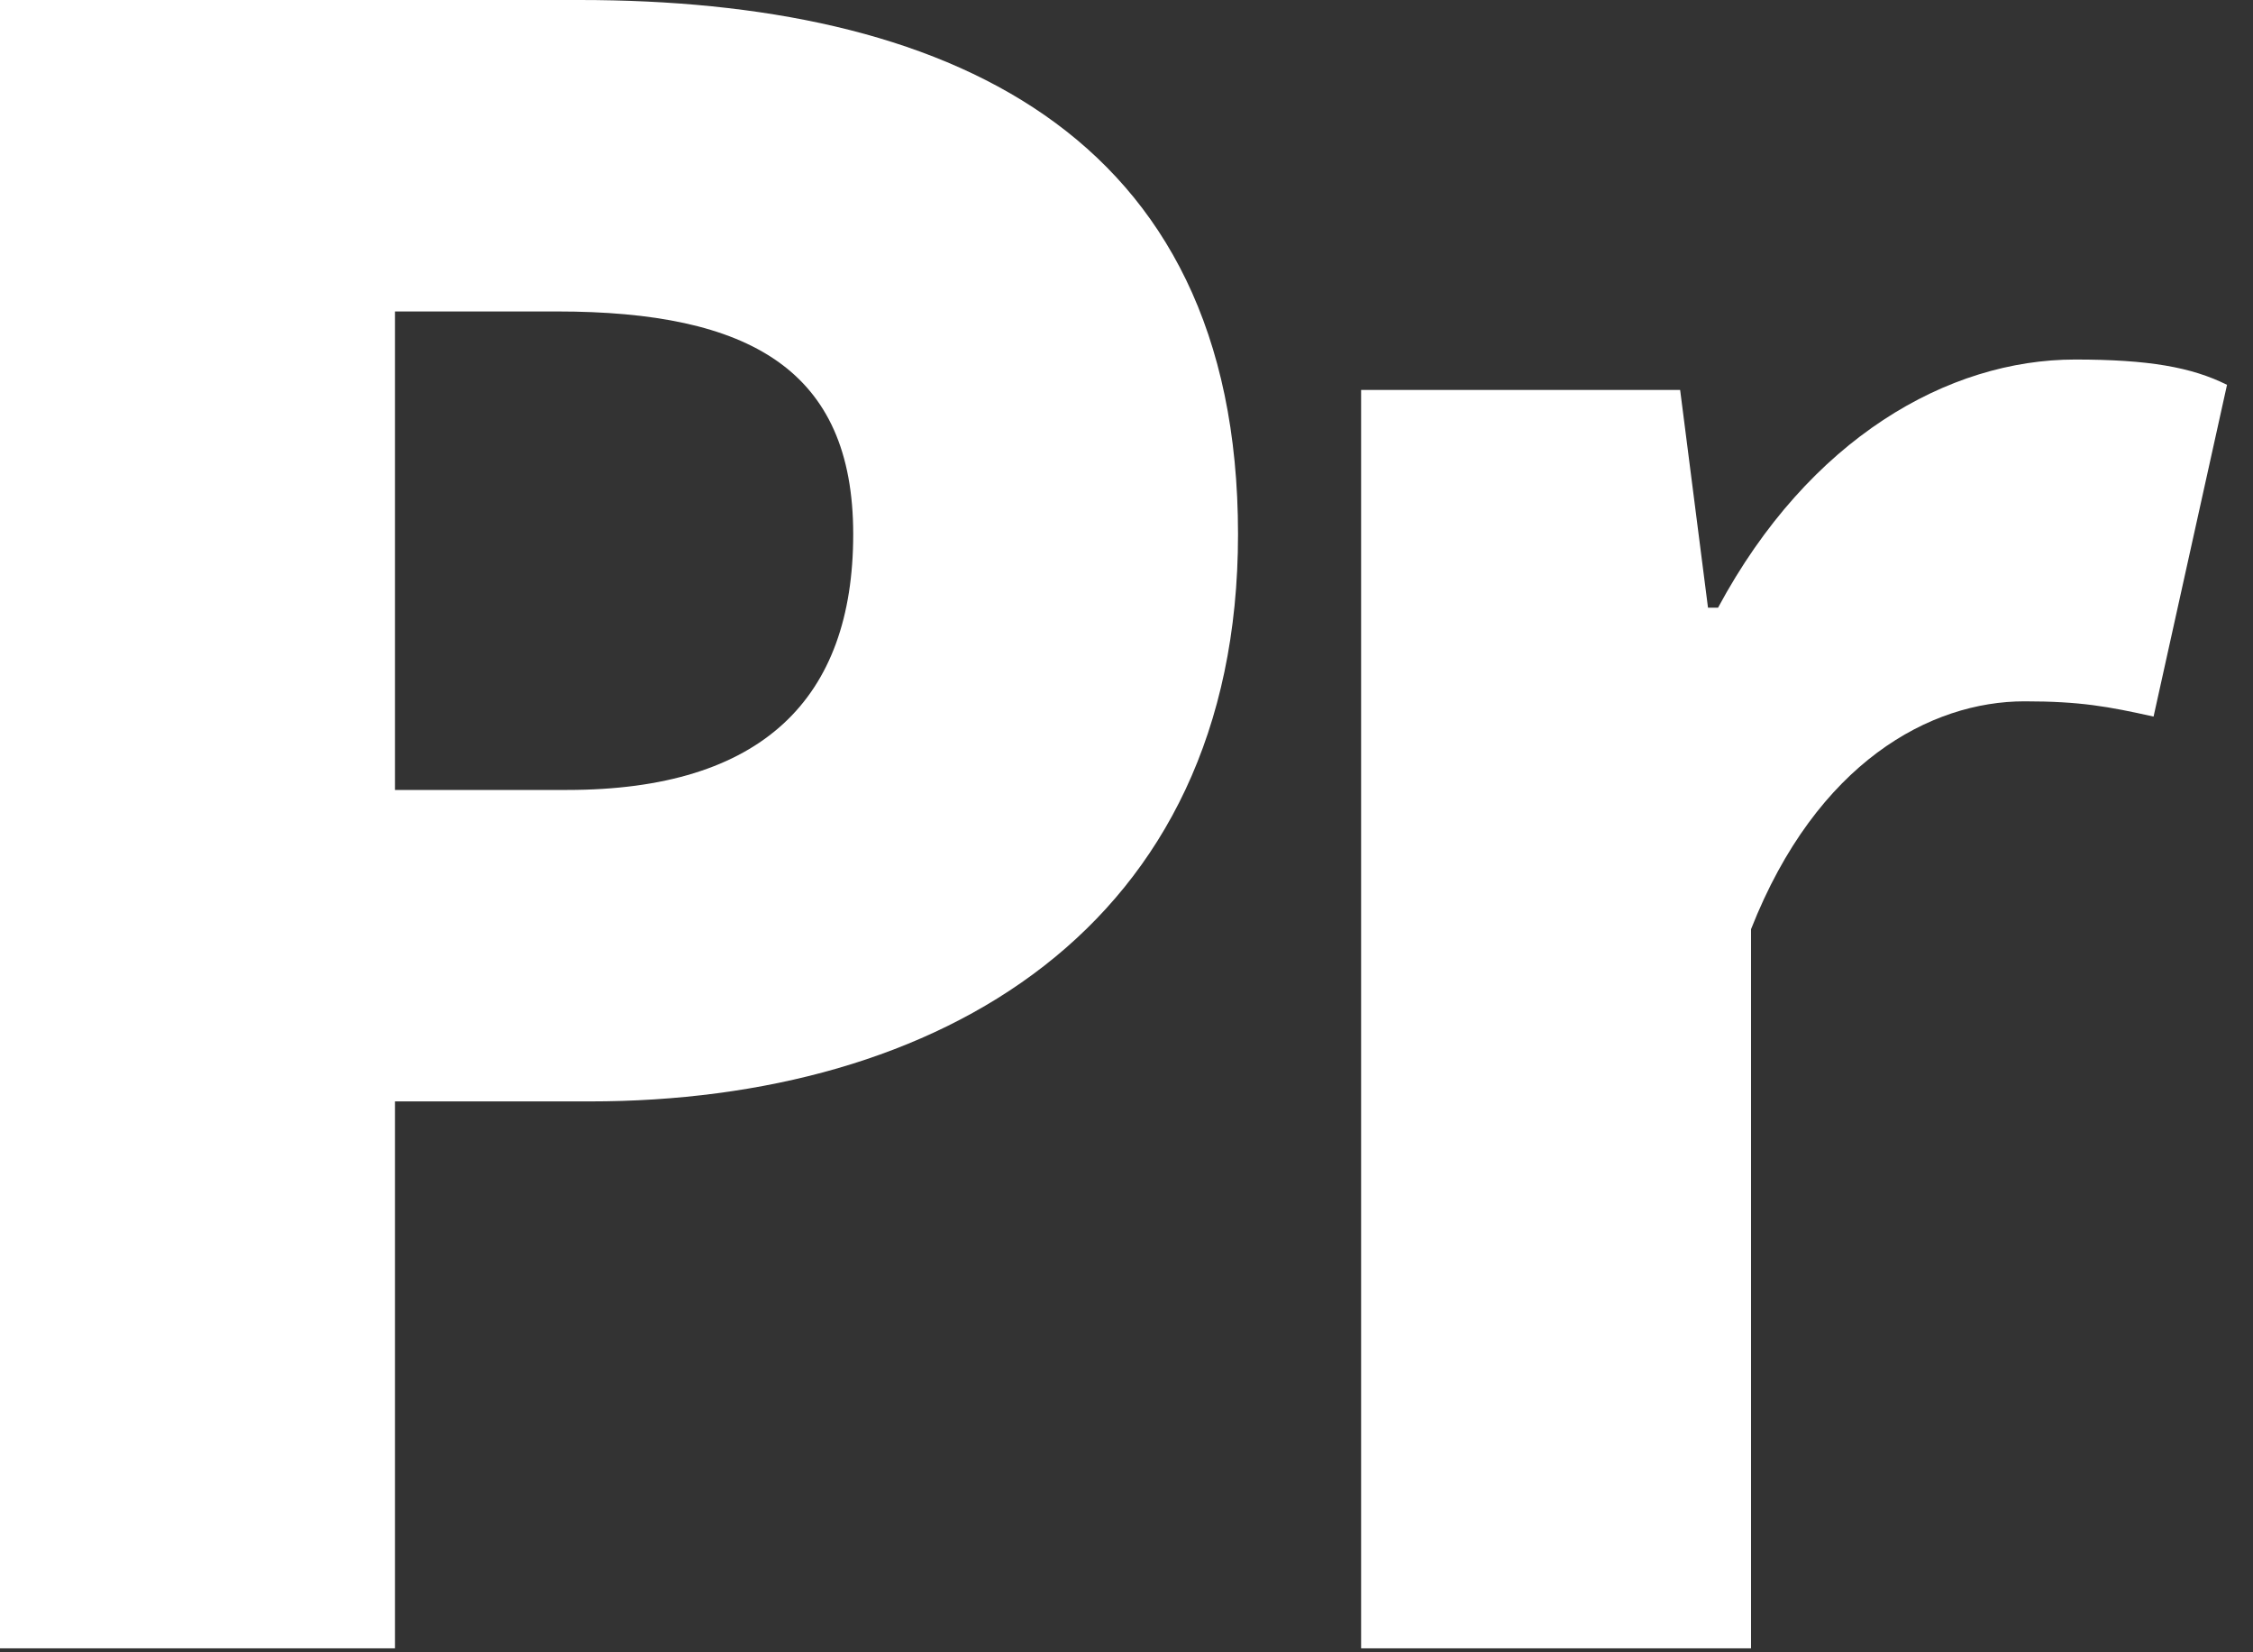
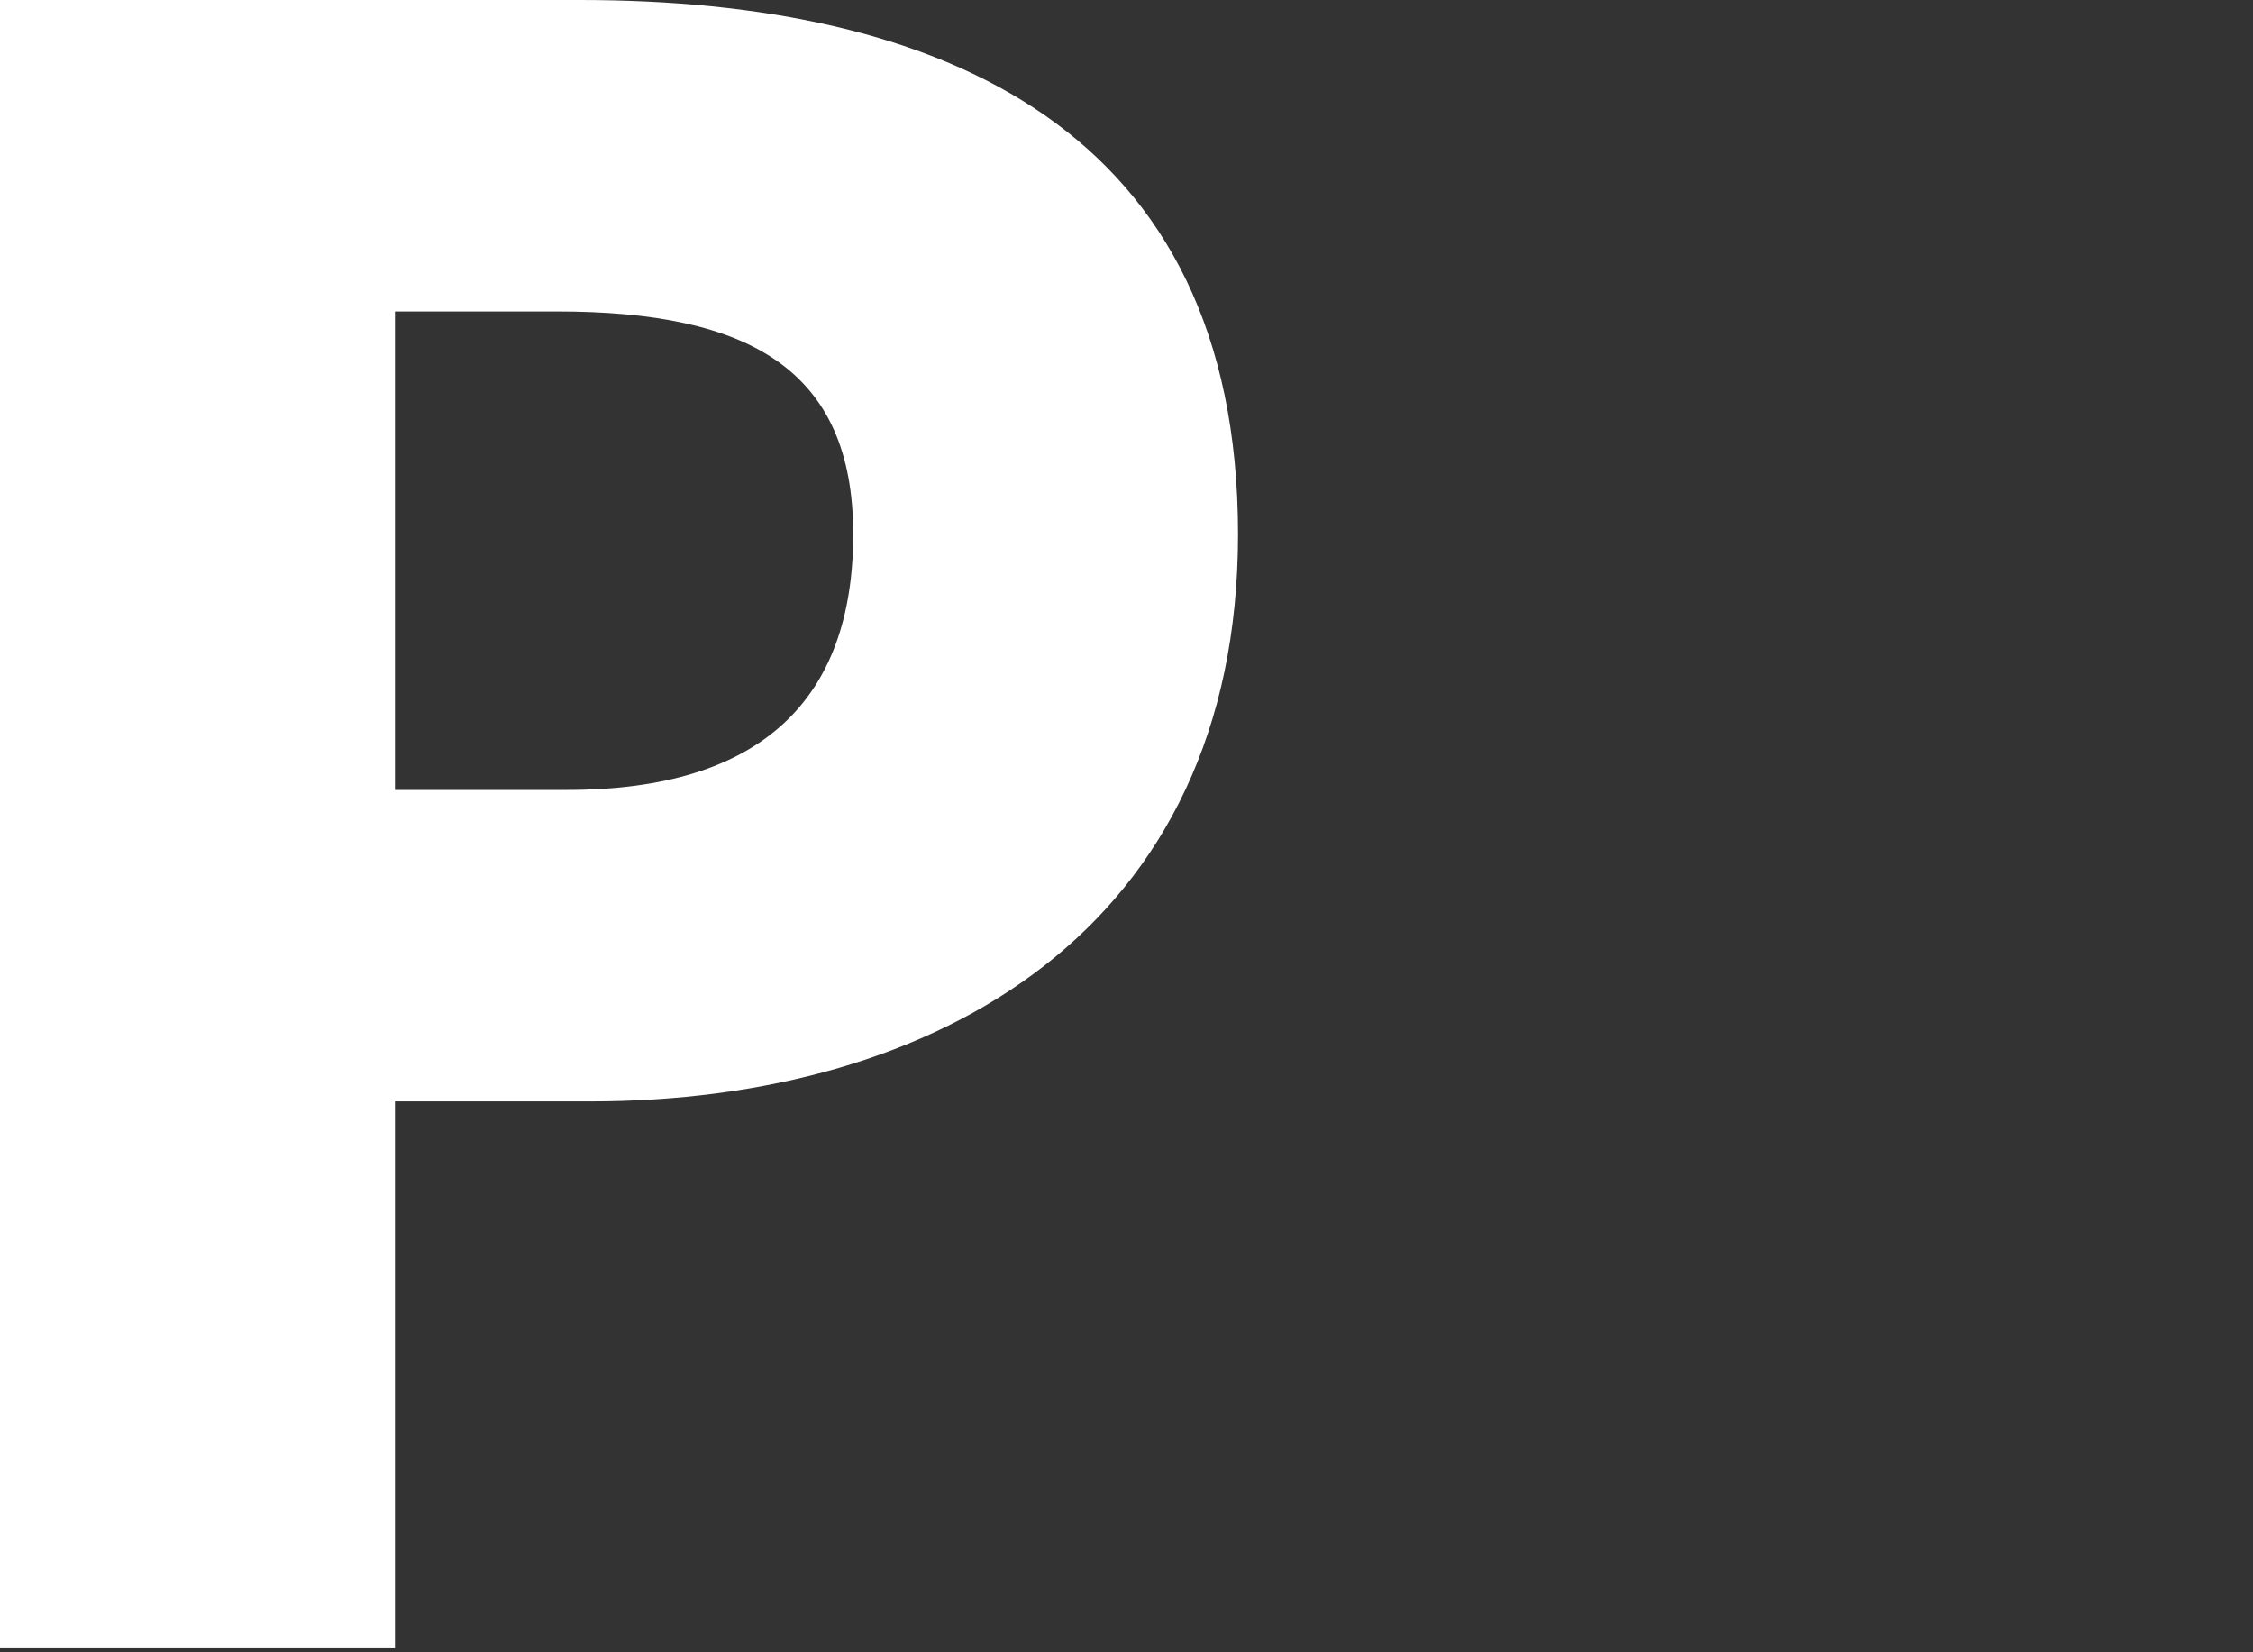
<svg xmlns="http://www.w3.org/2000/svg" fill="none" height="100%" overflow="visible" preserveAspectRatio="none" style="display: block;" viewBox="0 0 30 22" width="100%">
  <rect x="0" y="0" width="30" height="22" fill="#333333" stroke="none" />
  <g id="Pr">
    <path d="M0 21.947V0H7.72C12.541 0 16.485 1.719 16.485 7.113C16.485 12.372 12.473 14.665 7.855 14.665H5.259V21.947H0ZM5.259 10.518H7.552C10.147 10.518 11.361 9.305 11.361 7.113C11.361 4.922 9.979 4.147 7.417 4.147H5.259V10.518Z" fill="white" />
-     <path d="M18.124 21.947V5.192H22.372L22.743 8.091H22.877C24.091 5.832 25.945 4.787 27.631 4.787C28.608 4.787 29.182 4.888 29.654 5.124L28.676 9.541C28.069 9.406 27.698 9.338 26.957 9.338C25.709 9.338 24.192 10.147 23.316 12.372V21.947H18.124Z" fill="white" />
  </g>
</svg>